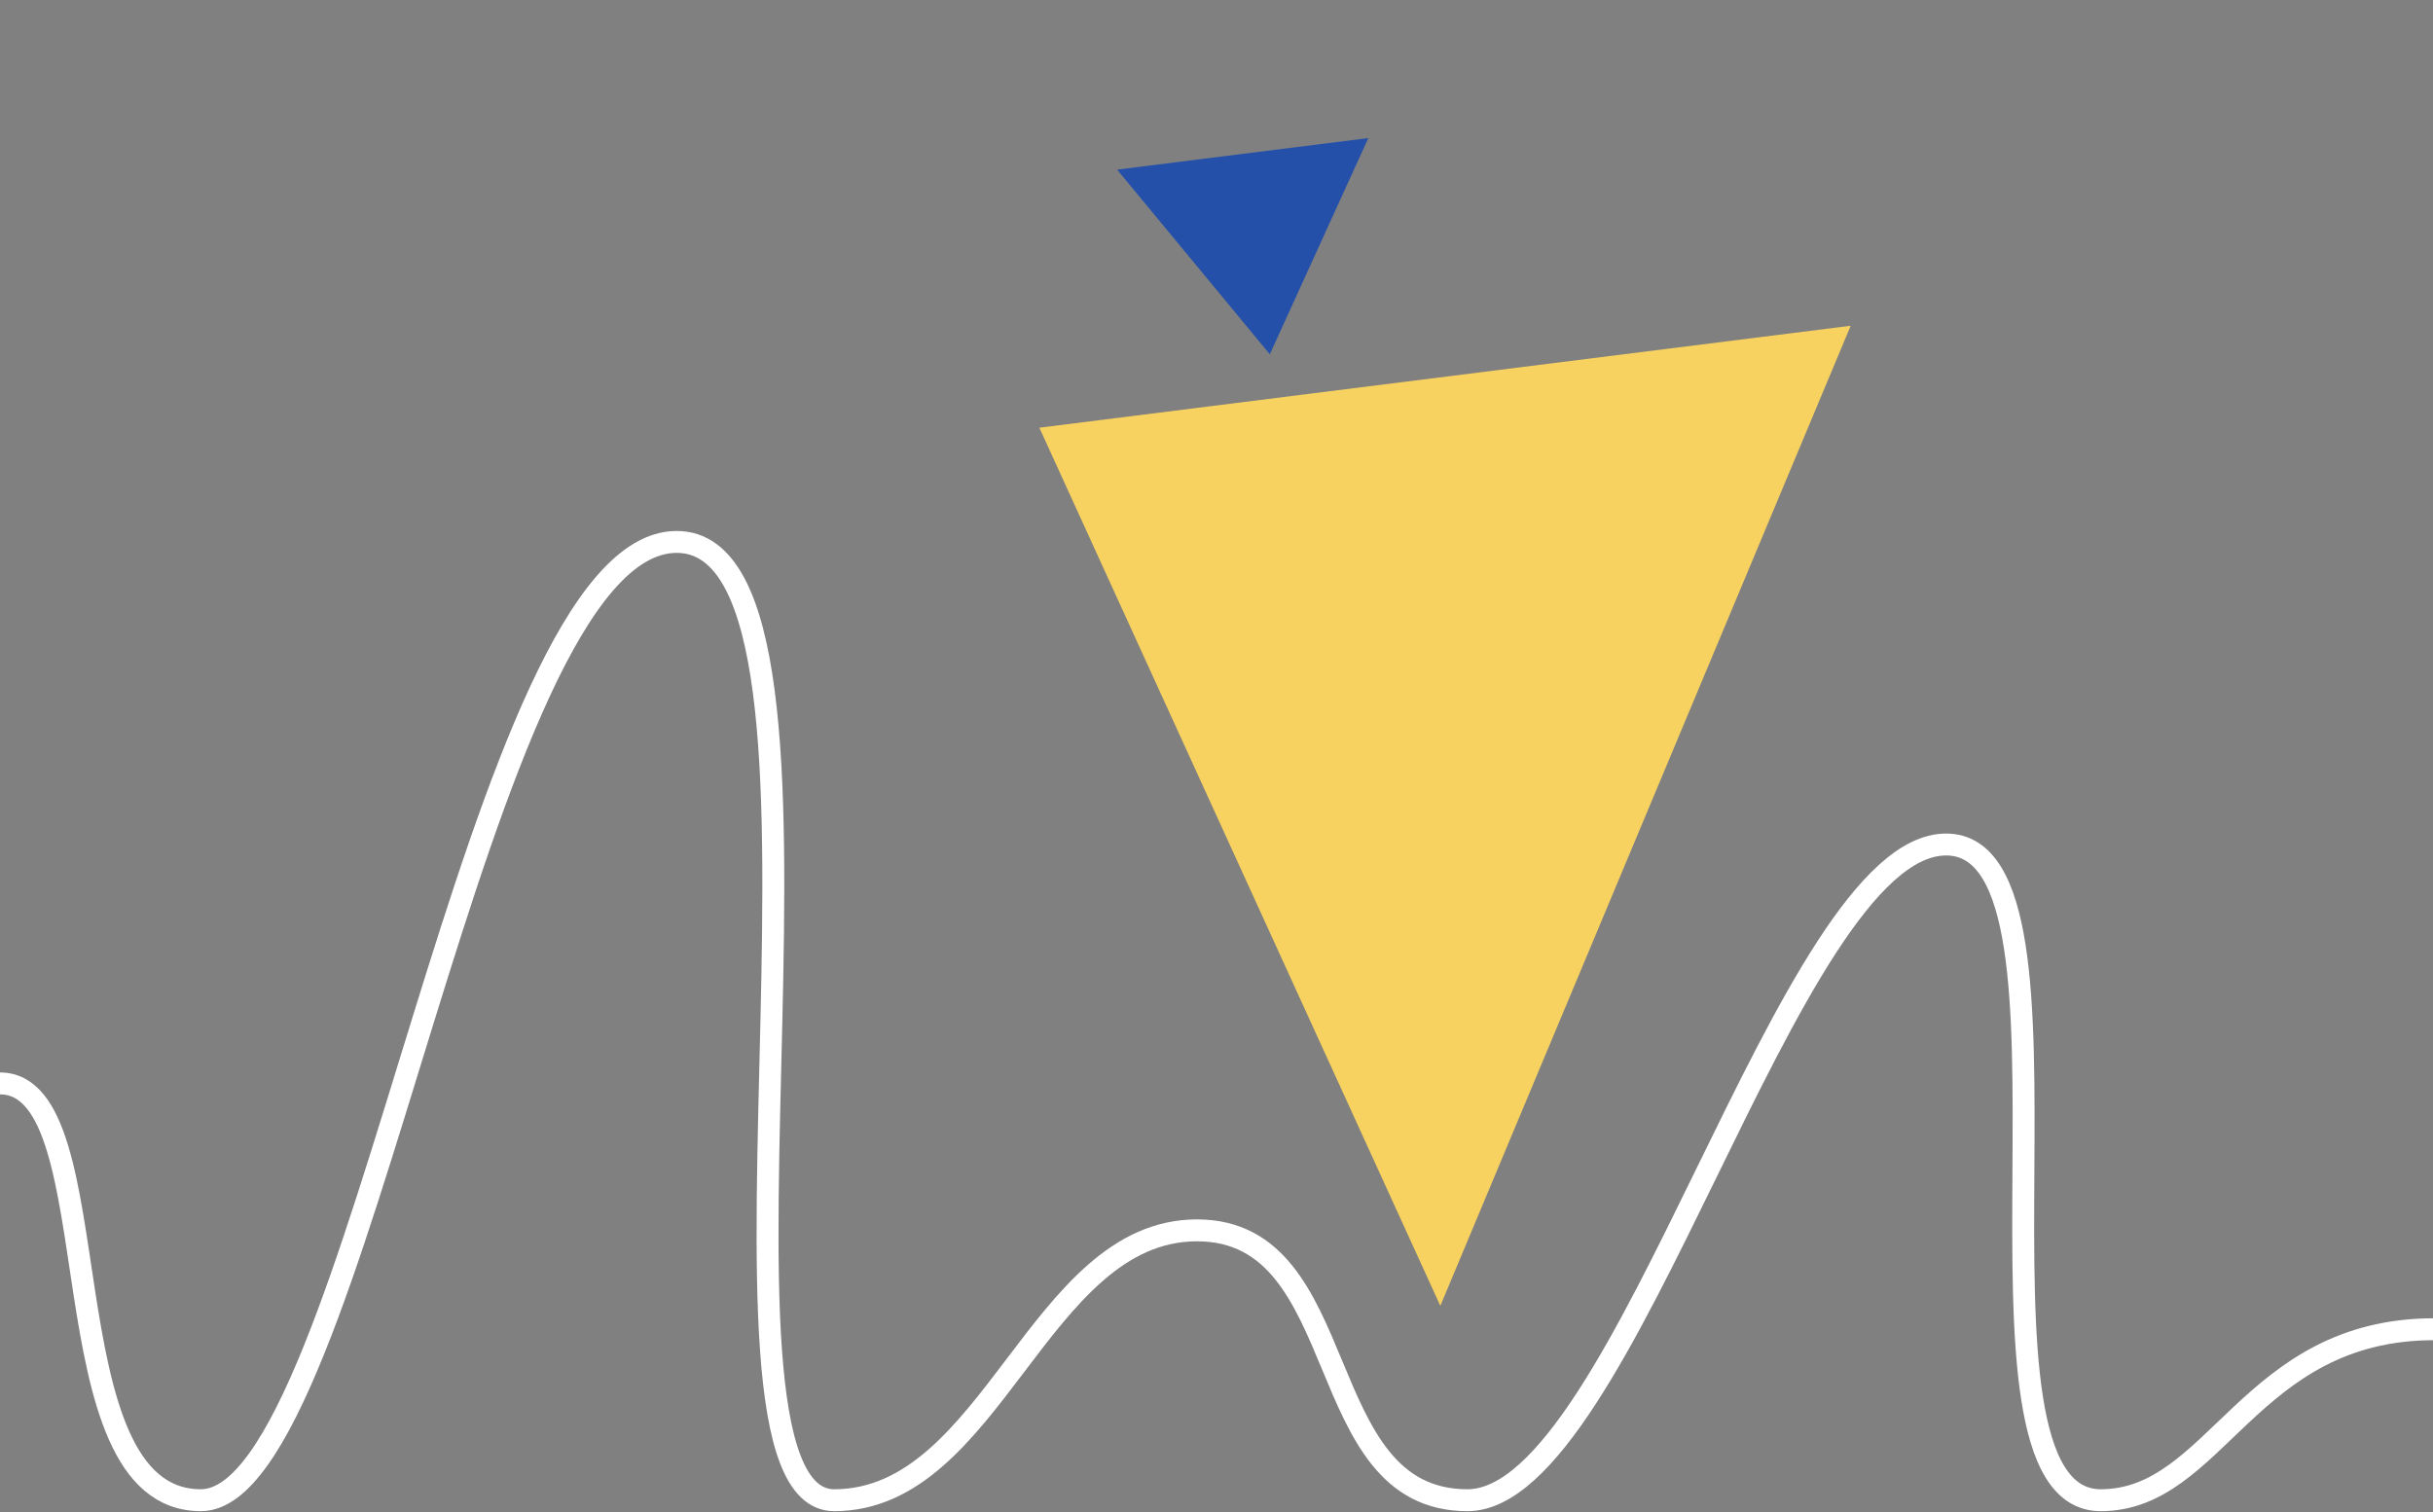
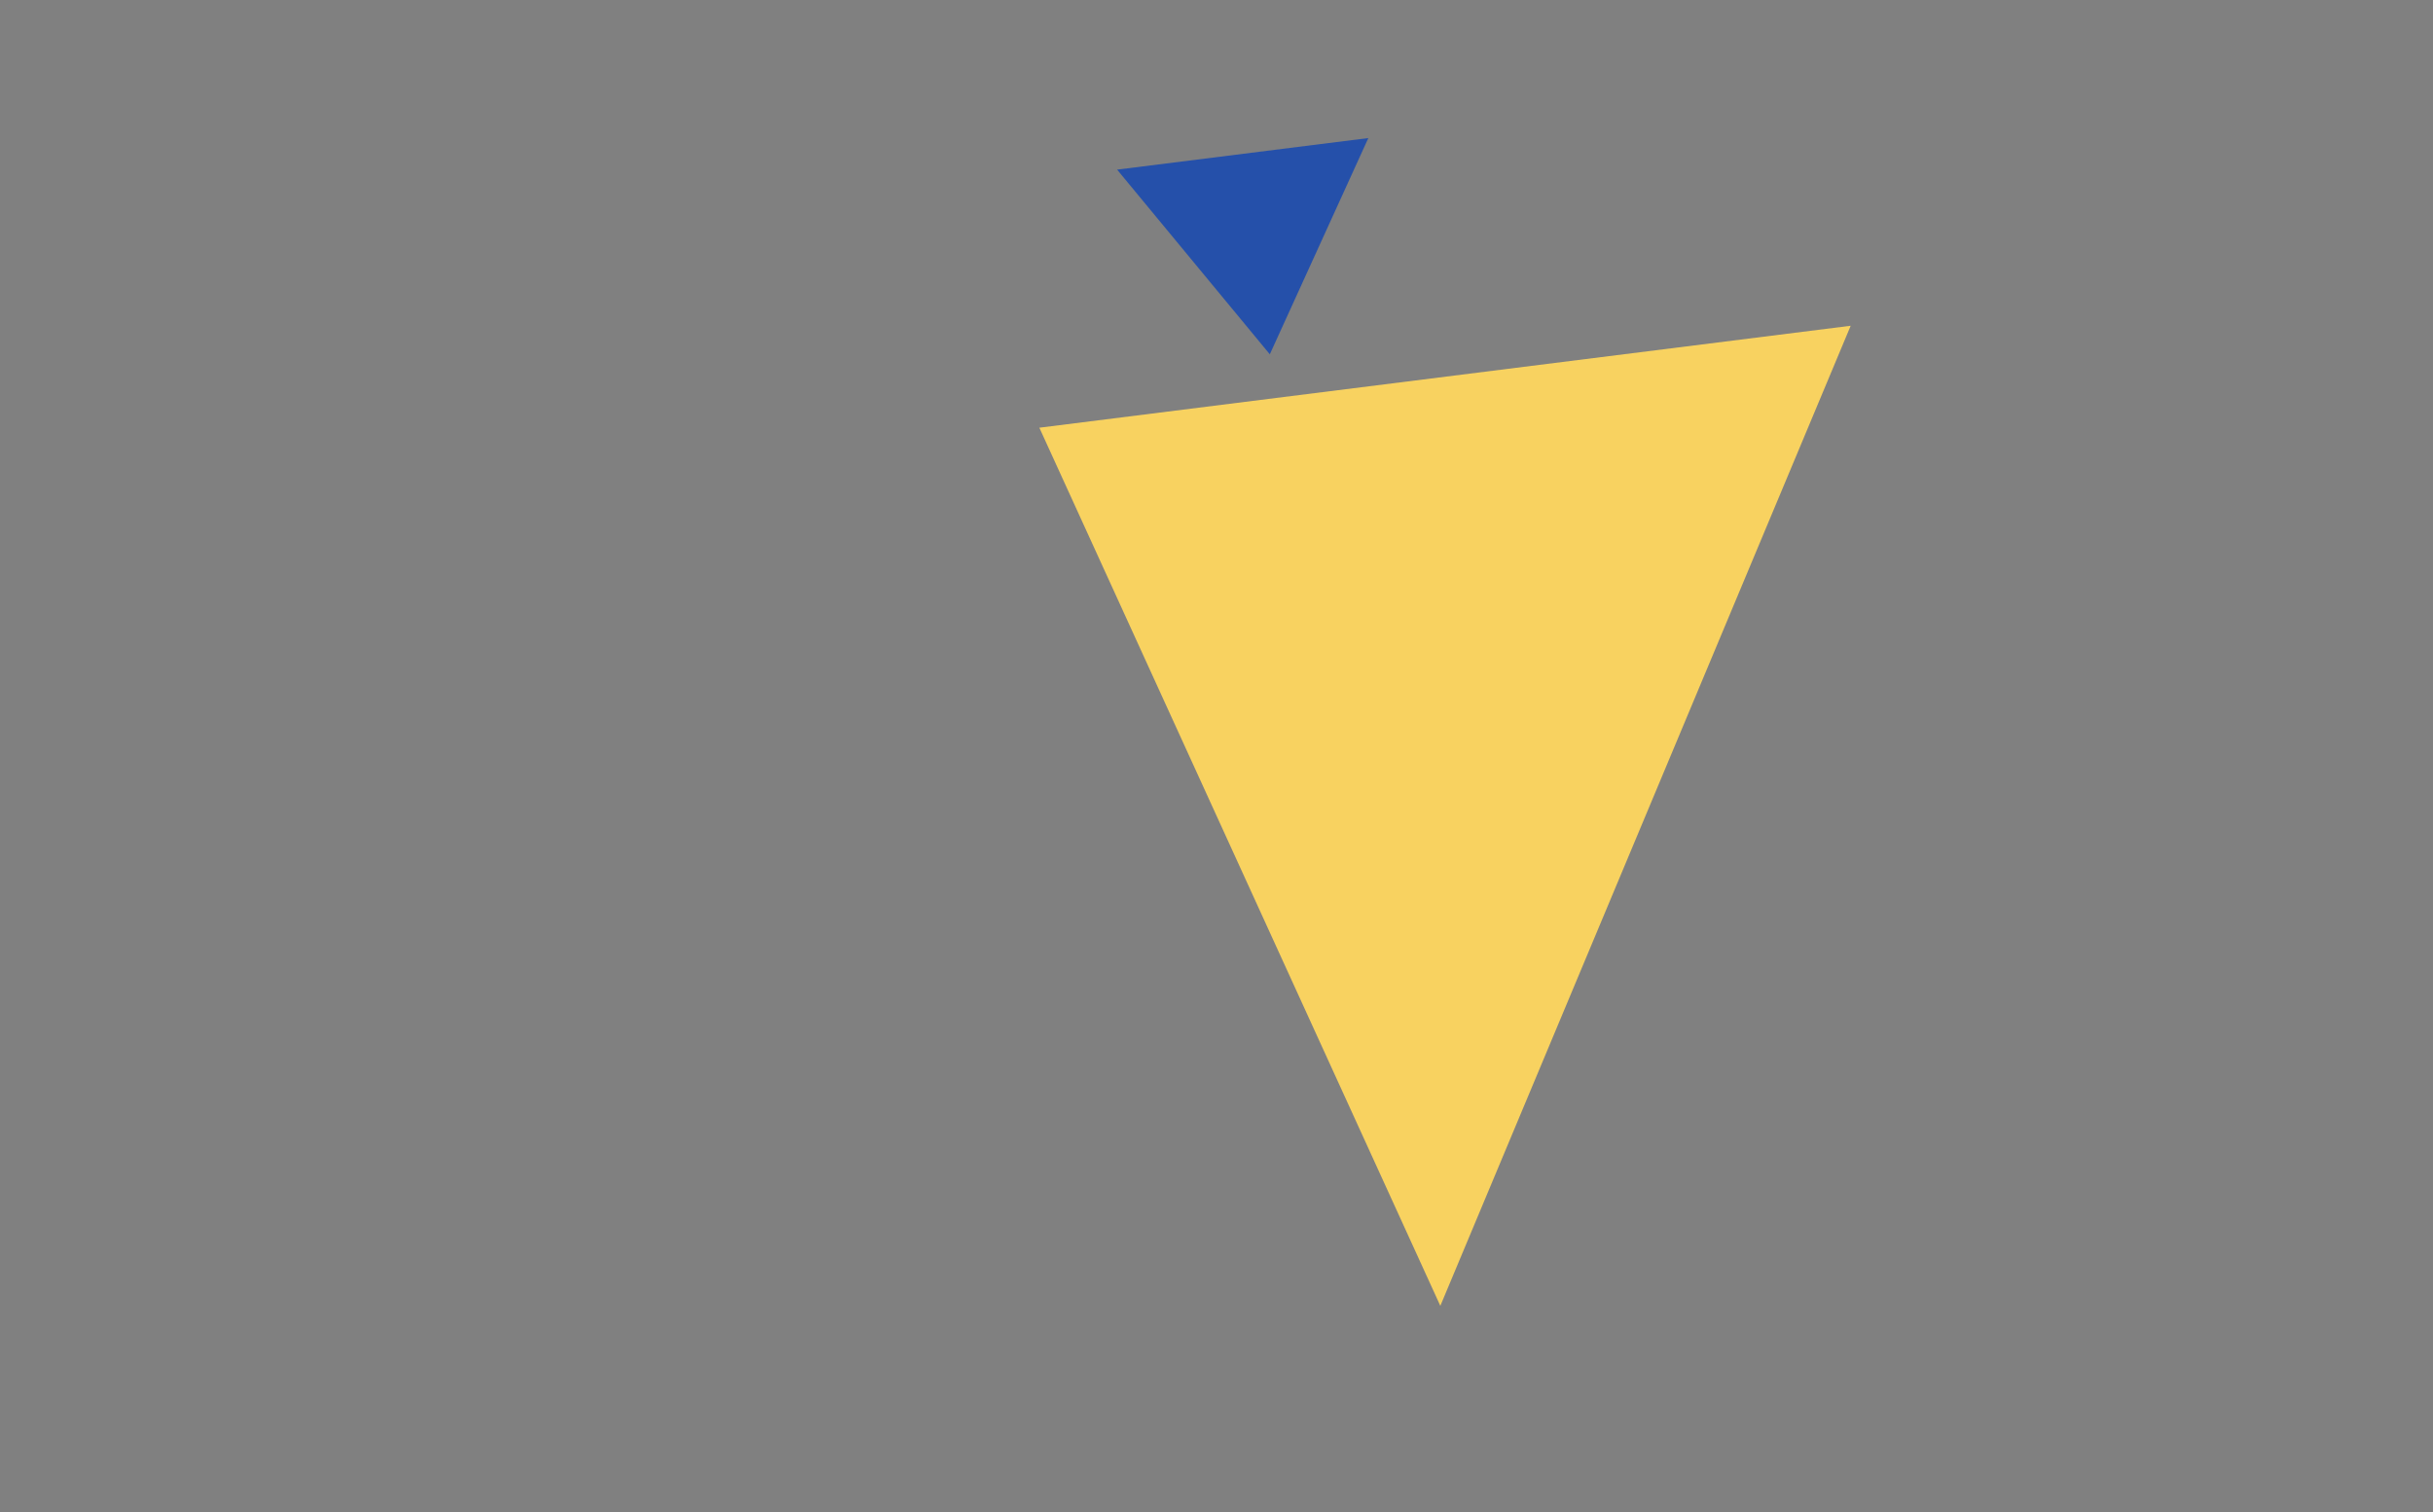
<svg xmlns="http://www.w3.org/2000/svg" width="222px" height="138px" viewBox="0 0 222 138" preserveAspectRatio="none">
  <rect x="0" y="0" width="222" height="138" fill="#808080" stroke="none" />
  <g id="ornament6" transform="translate(-0.633 -0.115)">
    <g id="Group_71" data-name="Group 71" transform="translate(69.912 0.115)">
      <path id="Path_93" data-name="Path 93" d="M51.115,0,96.188,59.46,0,71.758Z" transform="translate(0 83.302) rotate(-60)" fill="#f8d260" fill-rule="evenodd" />
      <path id="Path_94" data-name="Path 94" d="M7.628,0,21.584,18.411,0,20.494Z" transform="translate(28.838 22.088) rotate(-60)" fill="#2550aa" fill-rule="evenodd" />
    </g>
-     <path id="Path_95" data-name="Path 95" d="M.133,105.421c10.484,0,3.887,38.039,18.331,38.039S43.545,56,61.877,56s-.076,87.46,14.369,87.46,18.66-24.629,33.106-24.629,10.23,24.629,24.674,24.629,29.239-59.844,43.684-59.844-.347,59.844,14.1,59.844c10.585,0,13.475-15.605,30.438-15.605" transform="translate(0.5 -6.426)" fill="none" stroke="#fff" stroke-width="2" fill-rule="evenodd" />
  </g>
</svg>